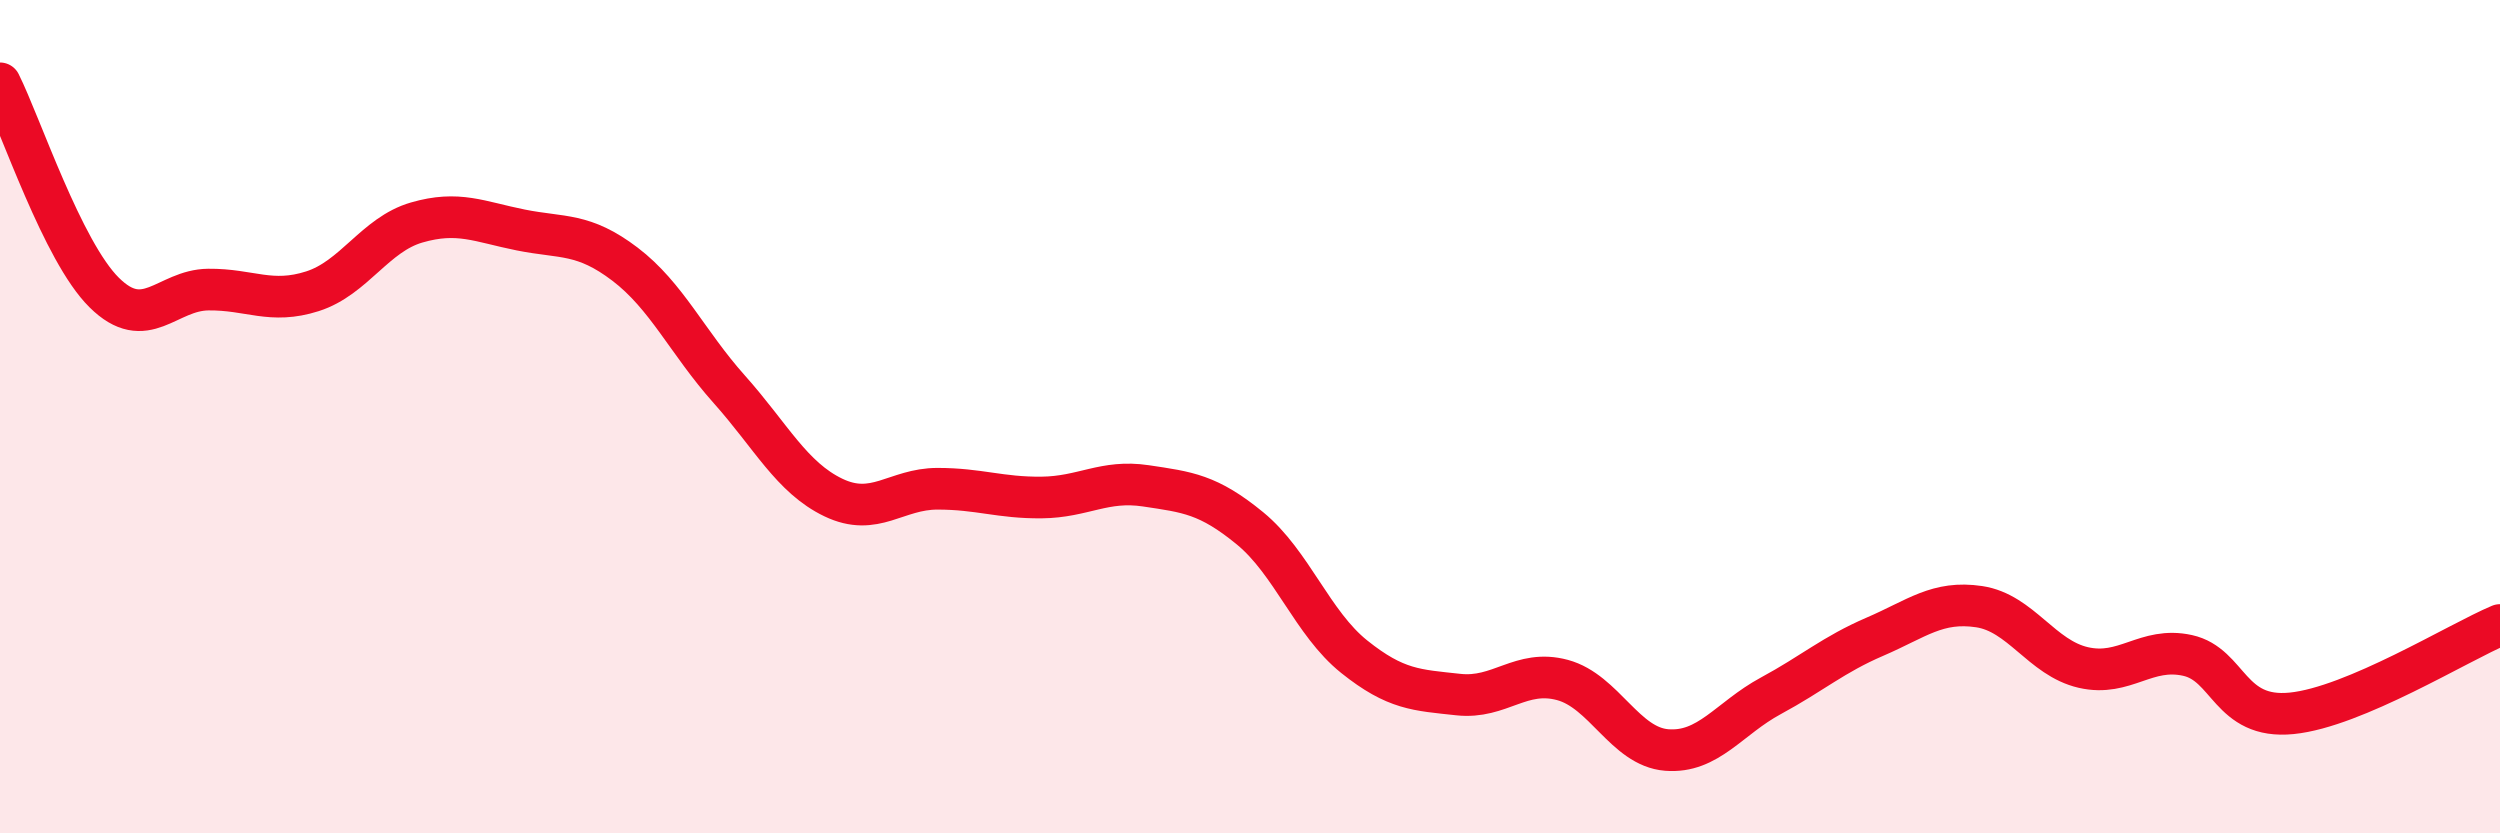
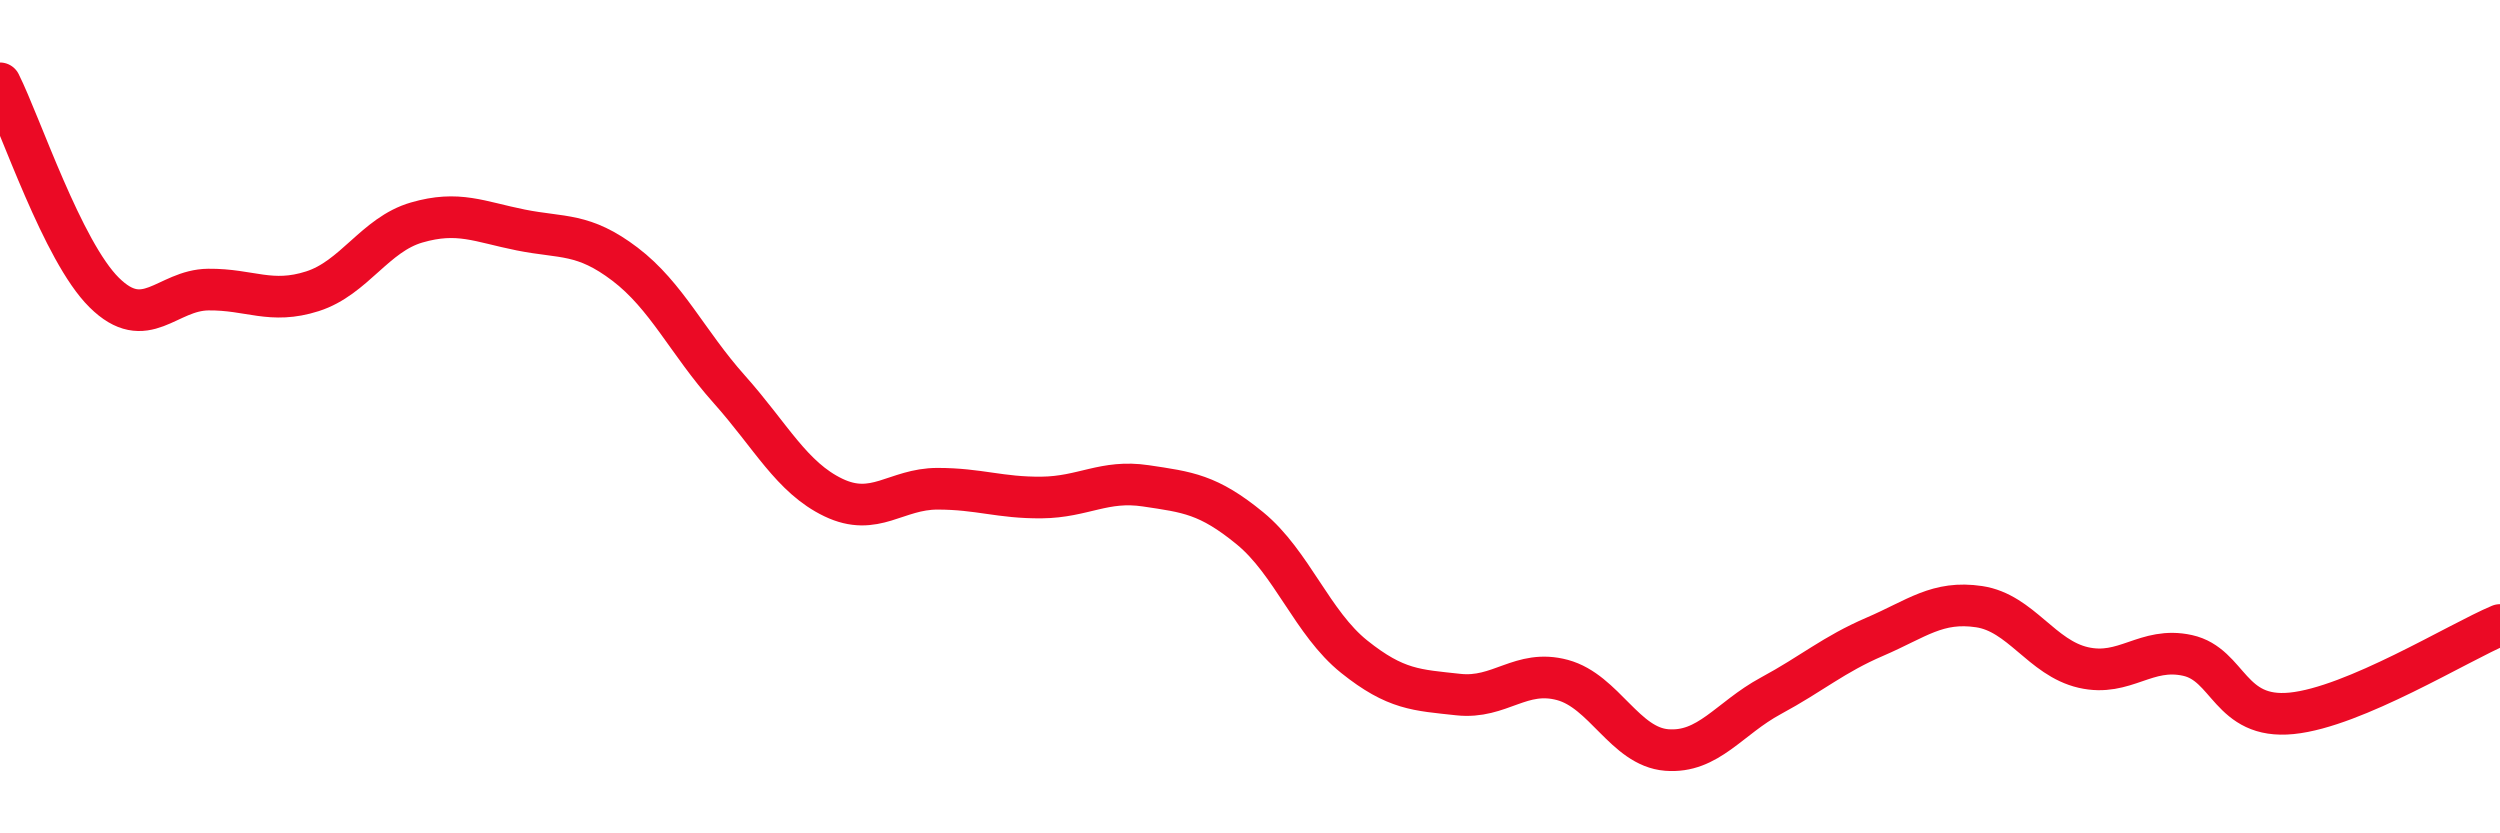
<svg xmlns="http://www.w3.org/2000/svg" width="60" height="20" viewBox="0 0 60 20">
-   <path d="M 0,2 C 0.5,3 1.5,6.03 2.5,7.02 C 3.5,8.01 4,6.96 5,6.95 C 6,6.94 6.5,7.31 7.5,6.99 C 8.5,6.67 9,5.63 10,5.34 C 11,5.05 11.5,5.32 12.5,5.52 C 13.5,5.72 14,5.58 15,6.34 C 16,7.1 16.5,8.22 17.5,9.34 C 18.5,10.46 19,11.46 20,11.94 C 21,12.42 21.5,11.73 22.5,11.73 C 23.5,11.73 24,11.95 25,11.94 C 26,11.93 26.5,11.51 27.5,11.66 C 28.5,11.81 29,11.86 30,12.68 C 31,13.5 31.5,14.96 32.5,15.76 C 33.5,16.56 34,16.56 35,16.67 C 36,16.78 36.5,16.05 37.5,16.32 C 38.5,16.59 39,17.92 40,18 C 41,18.08 41.5,17.24 42.5,16.7 C 43.5,16.16 44,15.71 45,15.28 C 46,14.85 46.5,14.41 47.5,14.56 C 48.5,14.71 49,15.79 50,16.02 C 51,16.25 51.5,15.51 52.5,15.73 C 53.5,15.95 53.5,17.27 55,17.12 C 56.5,16.97 59,15.42 60,15L60 20L0 20Z" fill="#EB0A25" opacity="0.1" stroke-linecap="round" stroke-linejoin="round" />
  <path d="M 0,2 C 0.5,3 1.5,6.03 2.5,7.02 C 3.5,8.01 4,6.96 5,6.95 C 6,6.94 6.5,7.31 7.5,6.99 C 8.5,6.67 9,5.63 10,5.34 C 11,5.05 11.5,5.32 12.5,5.52 C 13.5,5.72 14,5.58 15,6.34 C 16,7.1 16.5,8.22 17.5,9.34 C 18.5,10.46 19,11.46 20,11.94 C 21,12.42 21.5,11.73 22.5,11.73 C 23.5,11.73 24,11.95 25,11.94 C 26,11.93 26.5,11.51 27.5,11.66 C 28.5,11.81 29,11.86 30,12.68 C 31,13.5 31.5,14.96 32.5,15.76 C 33.5,16.56 34,16.56 35,16.67 C 36,16.78 36.5,16.05 37.5,16.32 C 38.5,16.59 39,17.92 40,18 C 41,18.08 41.5,17.24 42.5,16.7 C 43.5,16.16 44,15.71 45,15.28 C 46,14.85 46.5,14.41 47.5,14.56 C 48.5,14.71 49,15.79 50,16.02 C 51,16.25 51.5,15.51 52.5,15.73 C 53.5,15.95 53.5,17.27 55,17.12 C 56.5,16.97 59,15.42 60,15" stroke="#EB0A25" stroke-width="1" fill="none" stroke-linecap="round" stroke-linejoin="round" />
</svg>